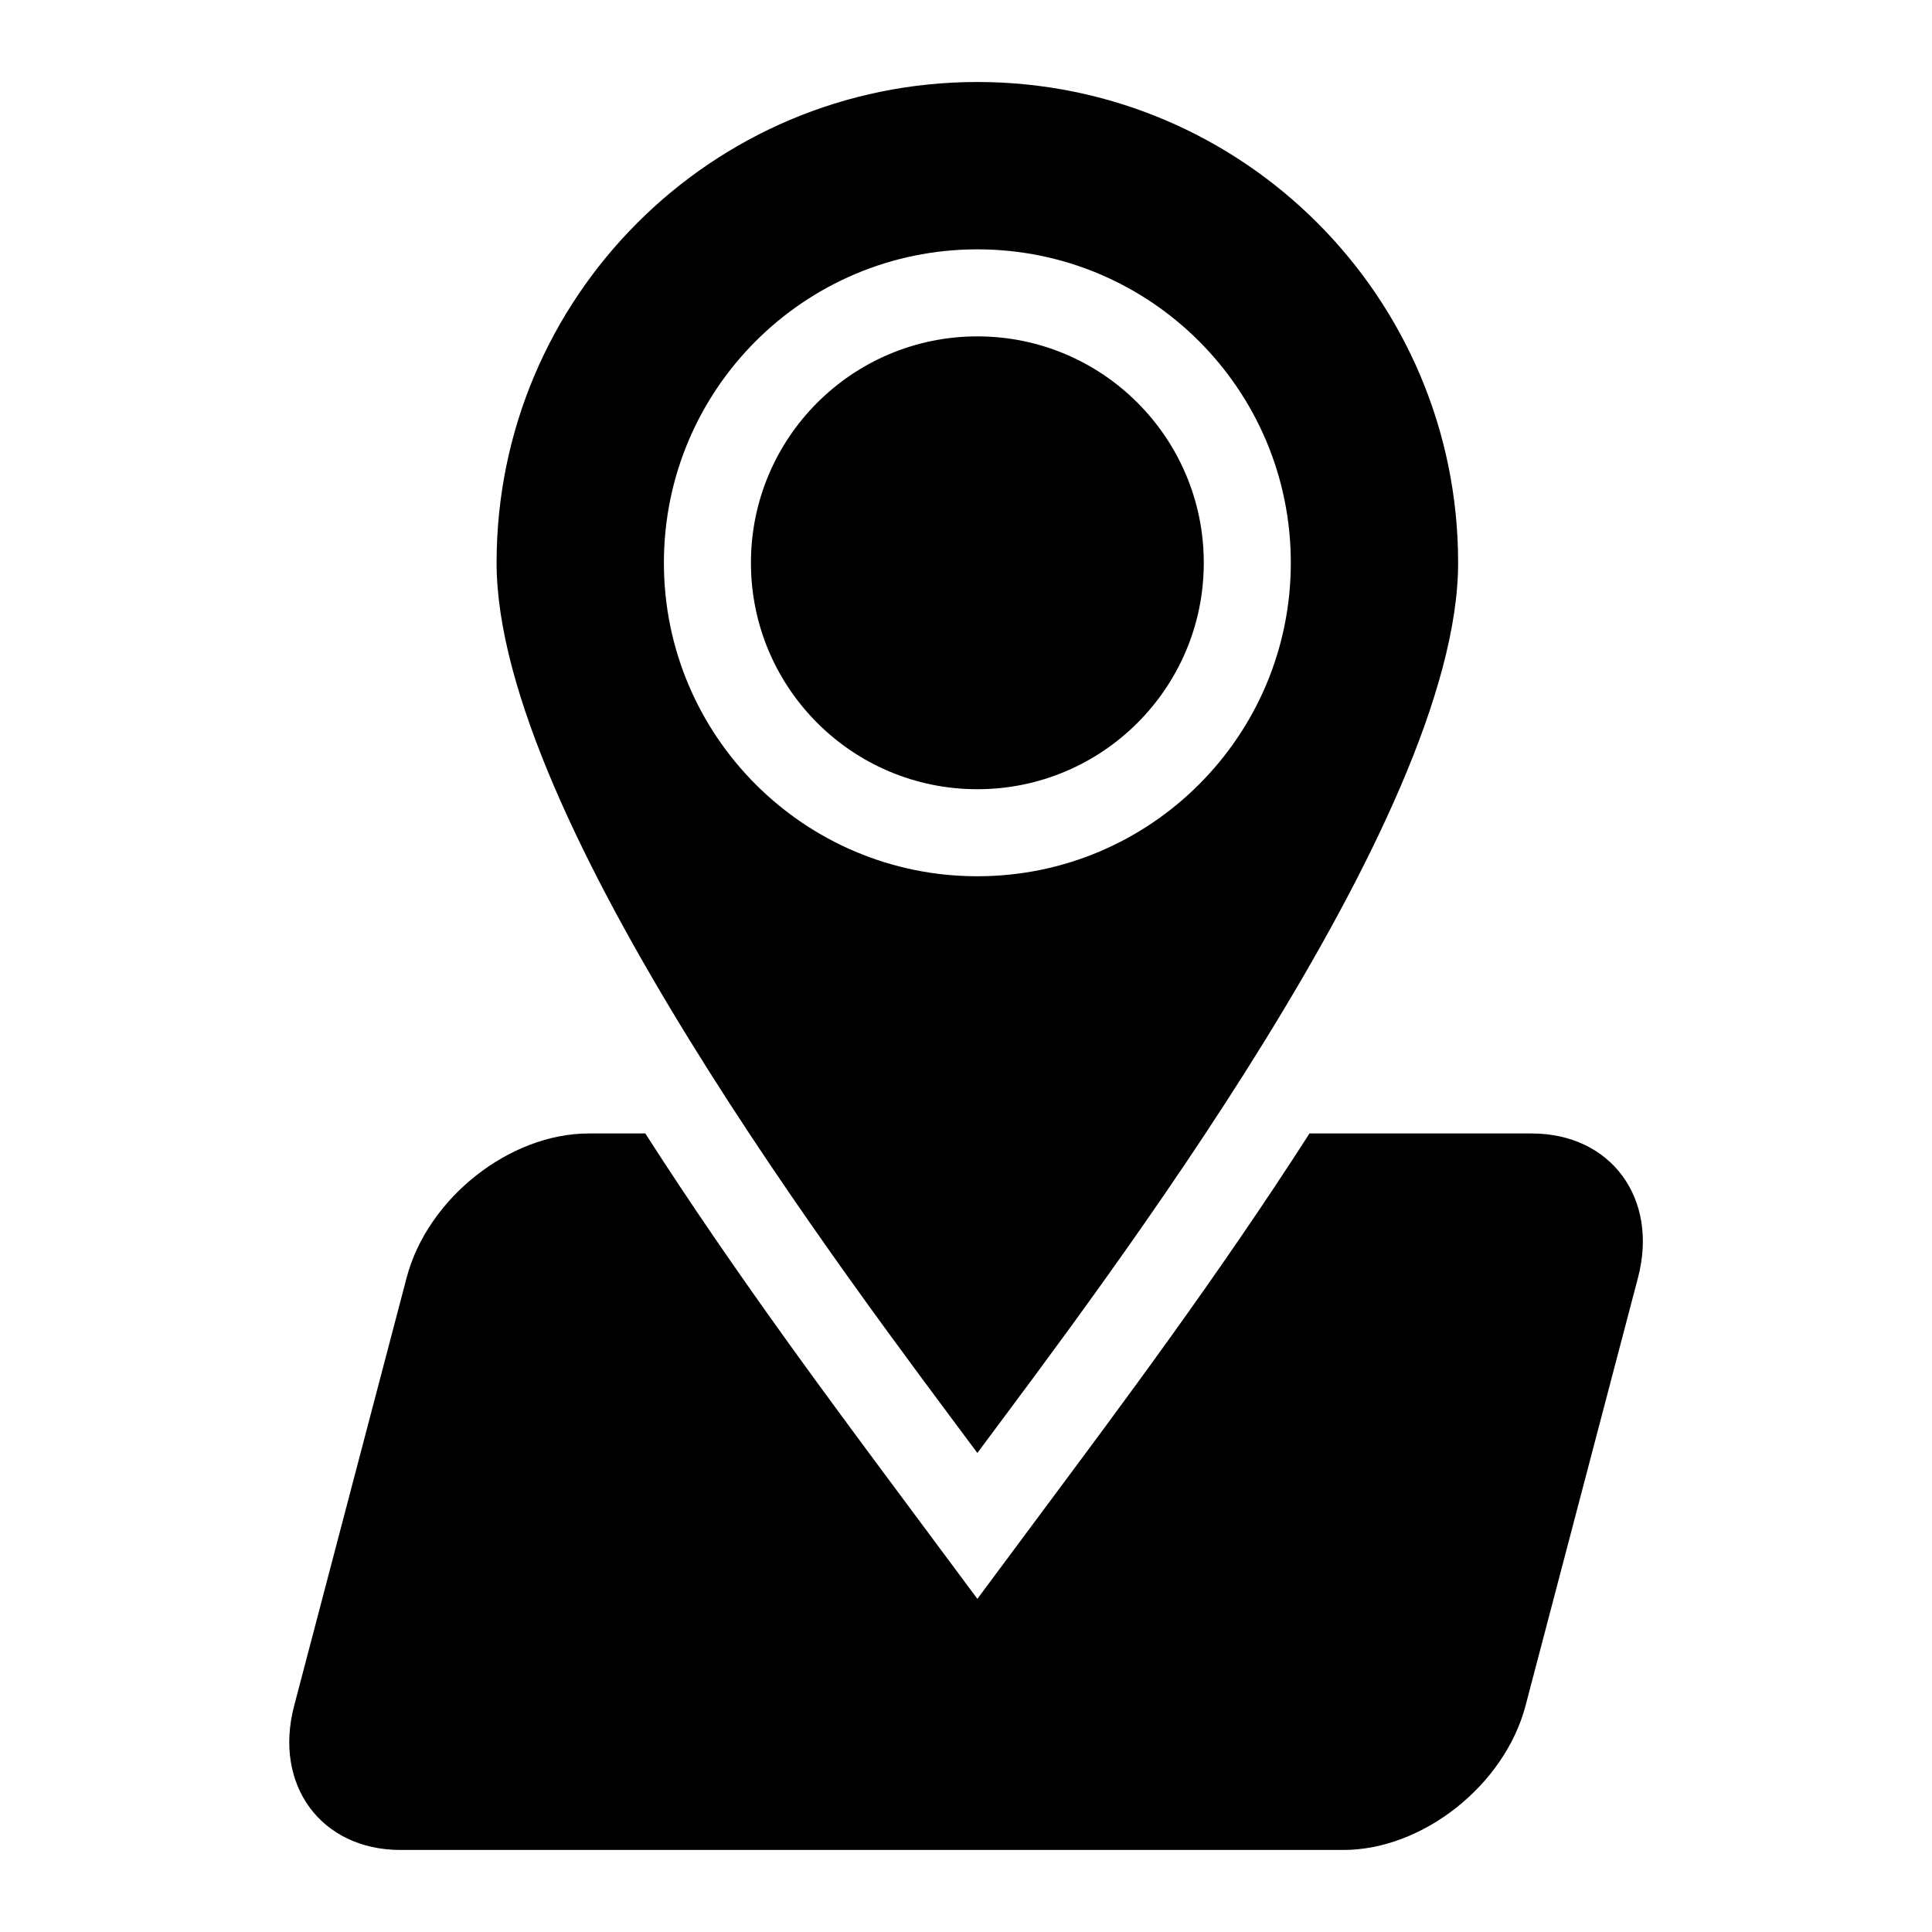
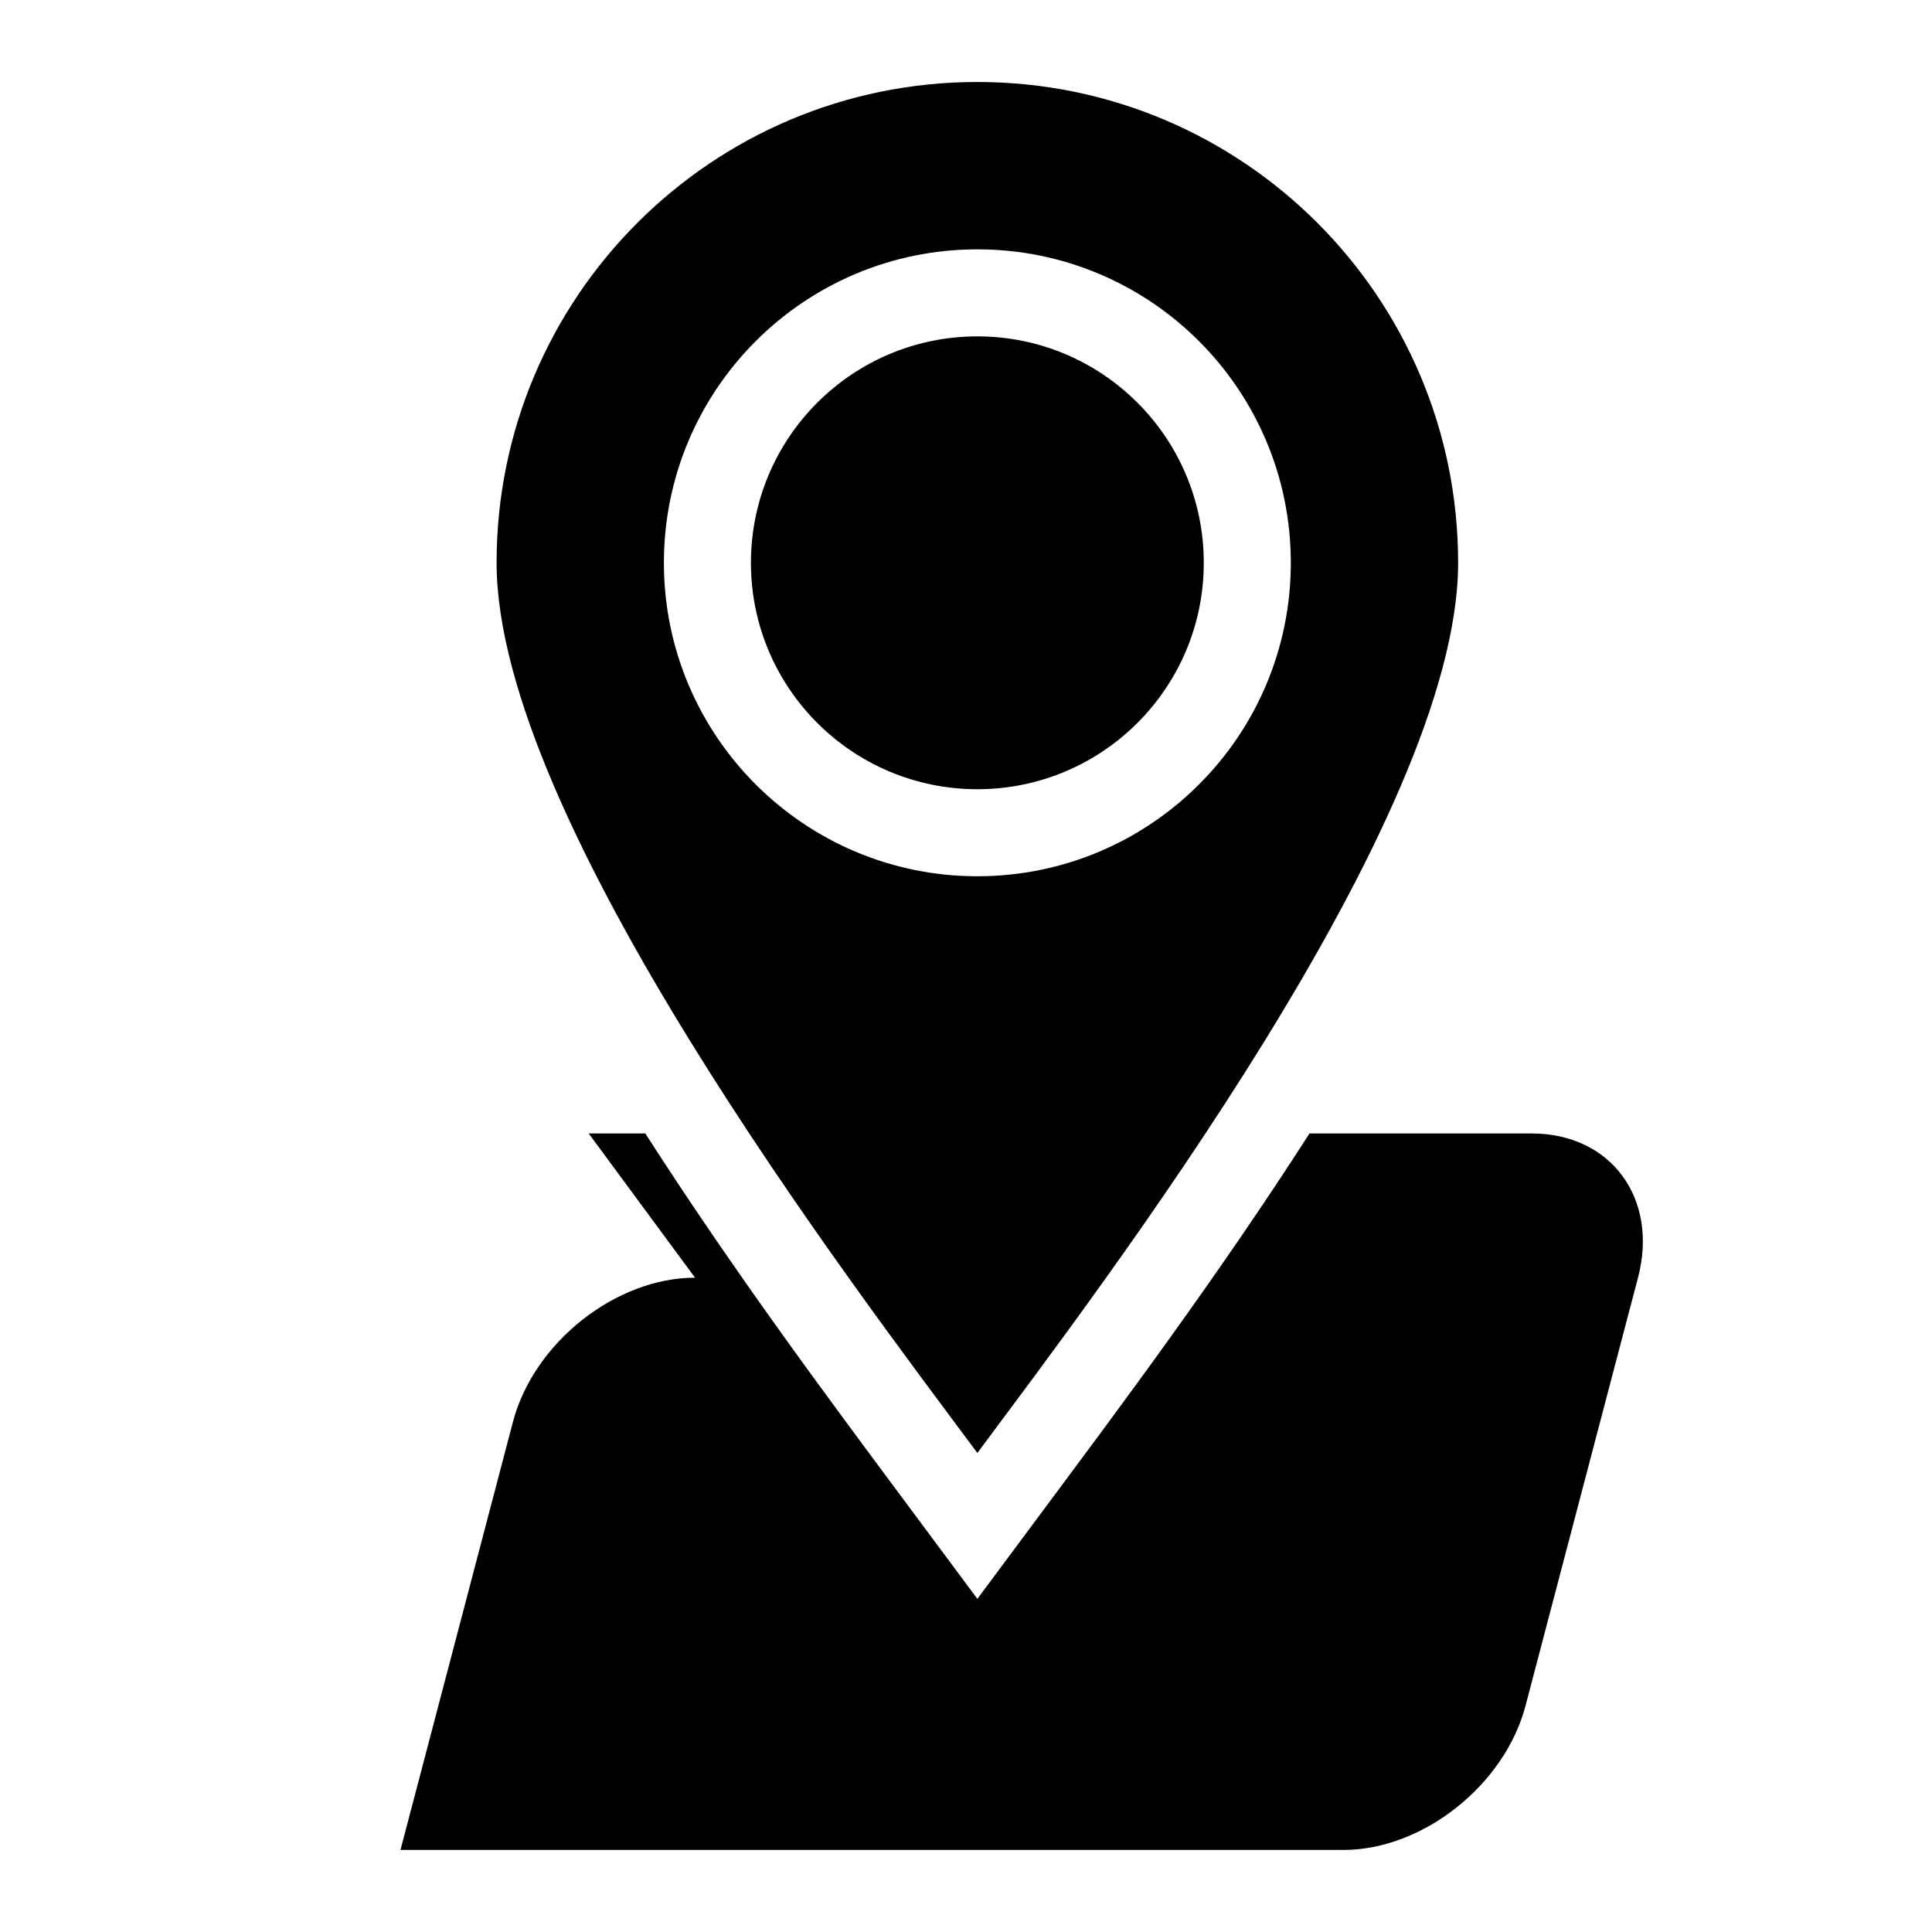
<svg xmlns="http://www.w3.org/2000/svg" fill="#000000" width="800px" height="800px" version="1.1" viewBox="144 144 512 512">
-   <path d="m300.01 444.38h15.008c24.395 38.074 50.922 73.441 69.48 98.426l18.516 24.91 18.516-24.91c18.574-24.984 45.086-60.352 69.496-98.426h58.871c21.023 0 33.707 17.199 28.188 38.223l-29.805 113.43c-5.516 21.023-27.234 38.223-48.262 38.223h-249.89c-21.023 0-33.707-17.199-28.172-38.223l29.805-113.43c5.516-21.023 27.234-38.223 48.262-38.223zm103-278.65c70.371 0 127.41 57.043 127.41 127.41 0 67.984-94.312 191.38-127.41 235.91-33.086-44.527-127.41-167.92-127.41-235.91 0-70.371 57.043-127.41 127.41-127.41zm0 44.348c45.871 0 83.07 37.195 83.07 83.07 0 45.871-37.195 83.07-83.07 83.07-45.871 0-83.07-37.195-83.07-83.07 0-45.871 37.195-83.07 83.07-83.07zm0 23.066c33.145 0 60.004 26.875 60.004 60.004 0 33.145-26.875 60.004-60.004 60.004-33.145 0-60.004-26.859-60.004-60.004 0-33.145 26.875-60.004 60.004-60.004z" fill-rule="evenodd" />
+   <path d="m300.01 444.38h15.008c24.395 38.074 50.922 73.441 69.48 98.426l18.516 24.91 18.516-24.91c18.574-24.984 45.086-60.352 69.496-98.426h58.871c21.023 0 33.707 17.199 28.188 38.223l-29.805 113.43c-5.516 21.023-27.234 38.223-48.262 38.223h-249.89l29.805-113.43c5.516-21.023 27.234-38.223 48.262-38.223zm103-278.65c70.371 0 127.41 57.043 127.41 127.41 0 67.984-94.312 191.38-127.41 235.91-33.086-44.527-127.41-167.92-127.41-235.91 0-70.371 57.043-127.41 127.41-127.41zm0 44.348c45.871 0 83.07 37.195 83.07 83.07 0 45.871-37.195 83.07-83.07 83.07-45.871 0-83.07-37.195-83.07-83.07 0-45.871 37.195-83.07 83.07-83.07zm0 23.066c33.145 0 60.004 26.875 60.004 60.004 0 33.145-26.875 60.004-60.004 60.004-33.145 0-60.004-26.859-60.004-60.004 0-33.145 26.875-60.004 60.004-60.004z" fill-rule="evenodd" />
</svg>